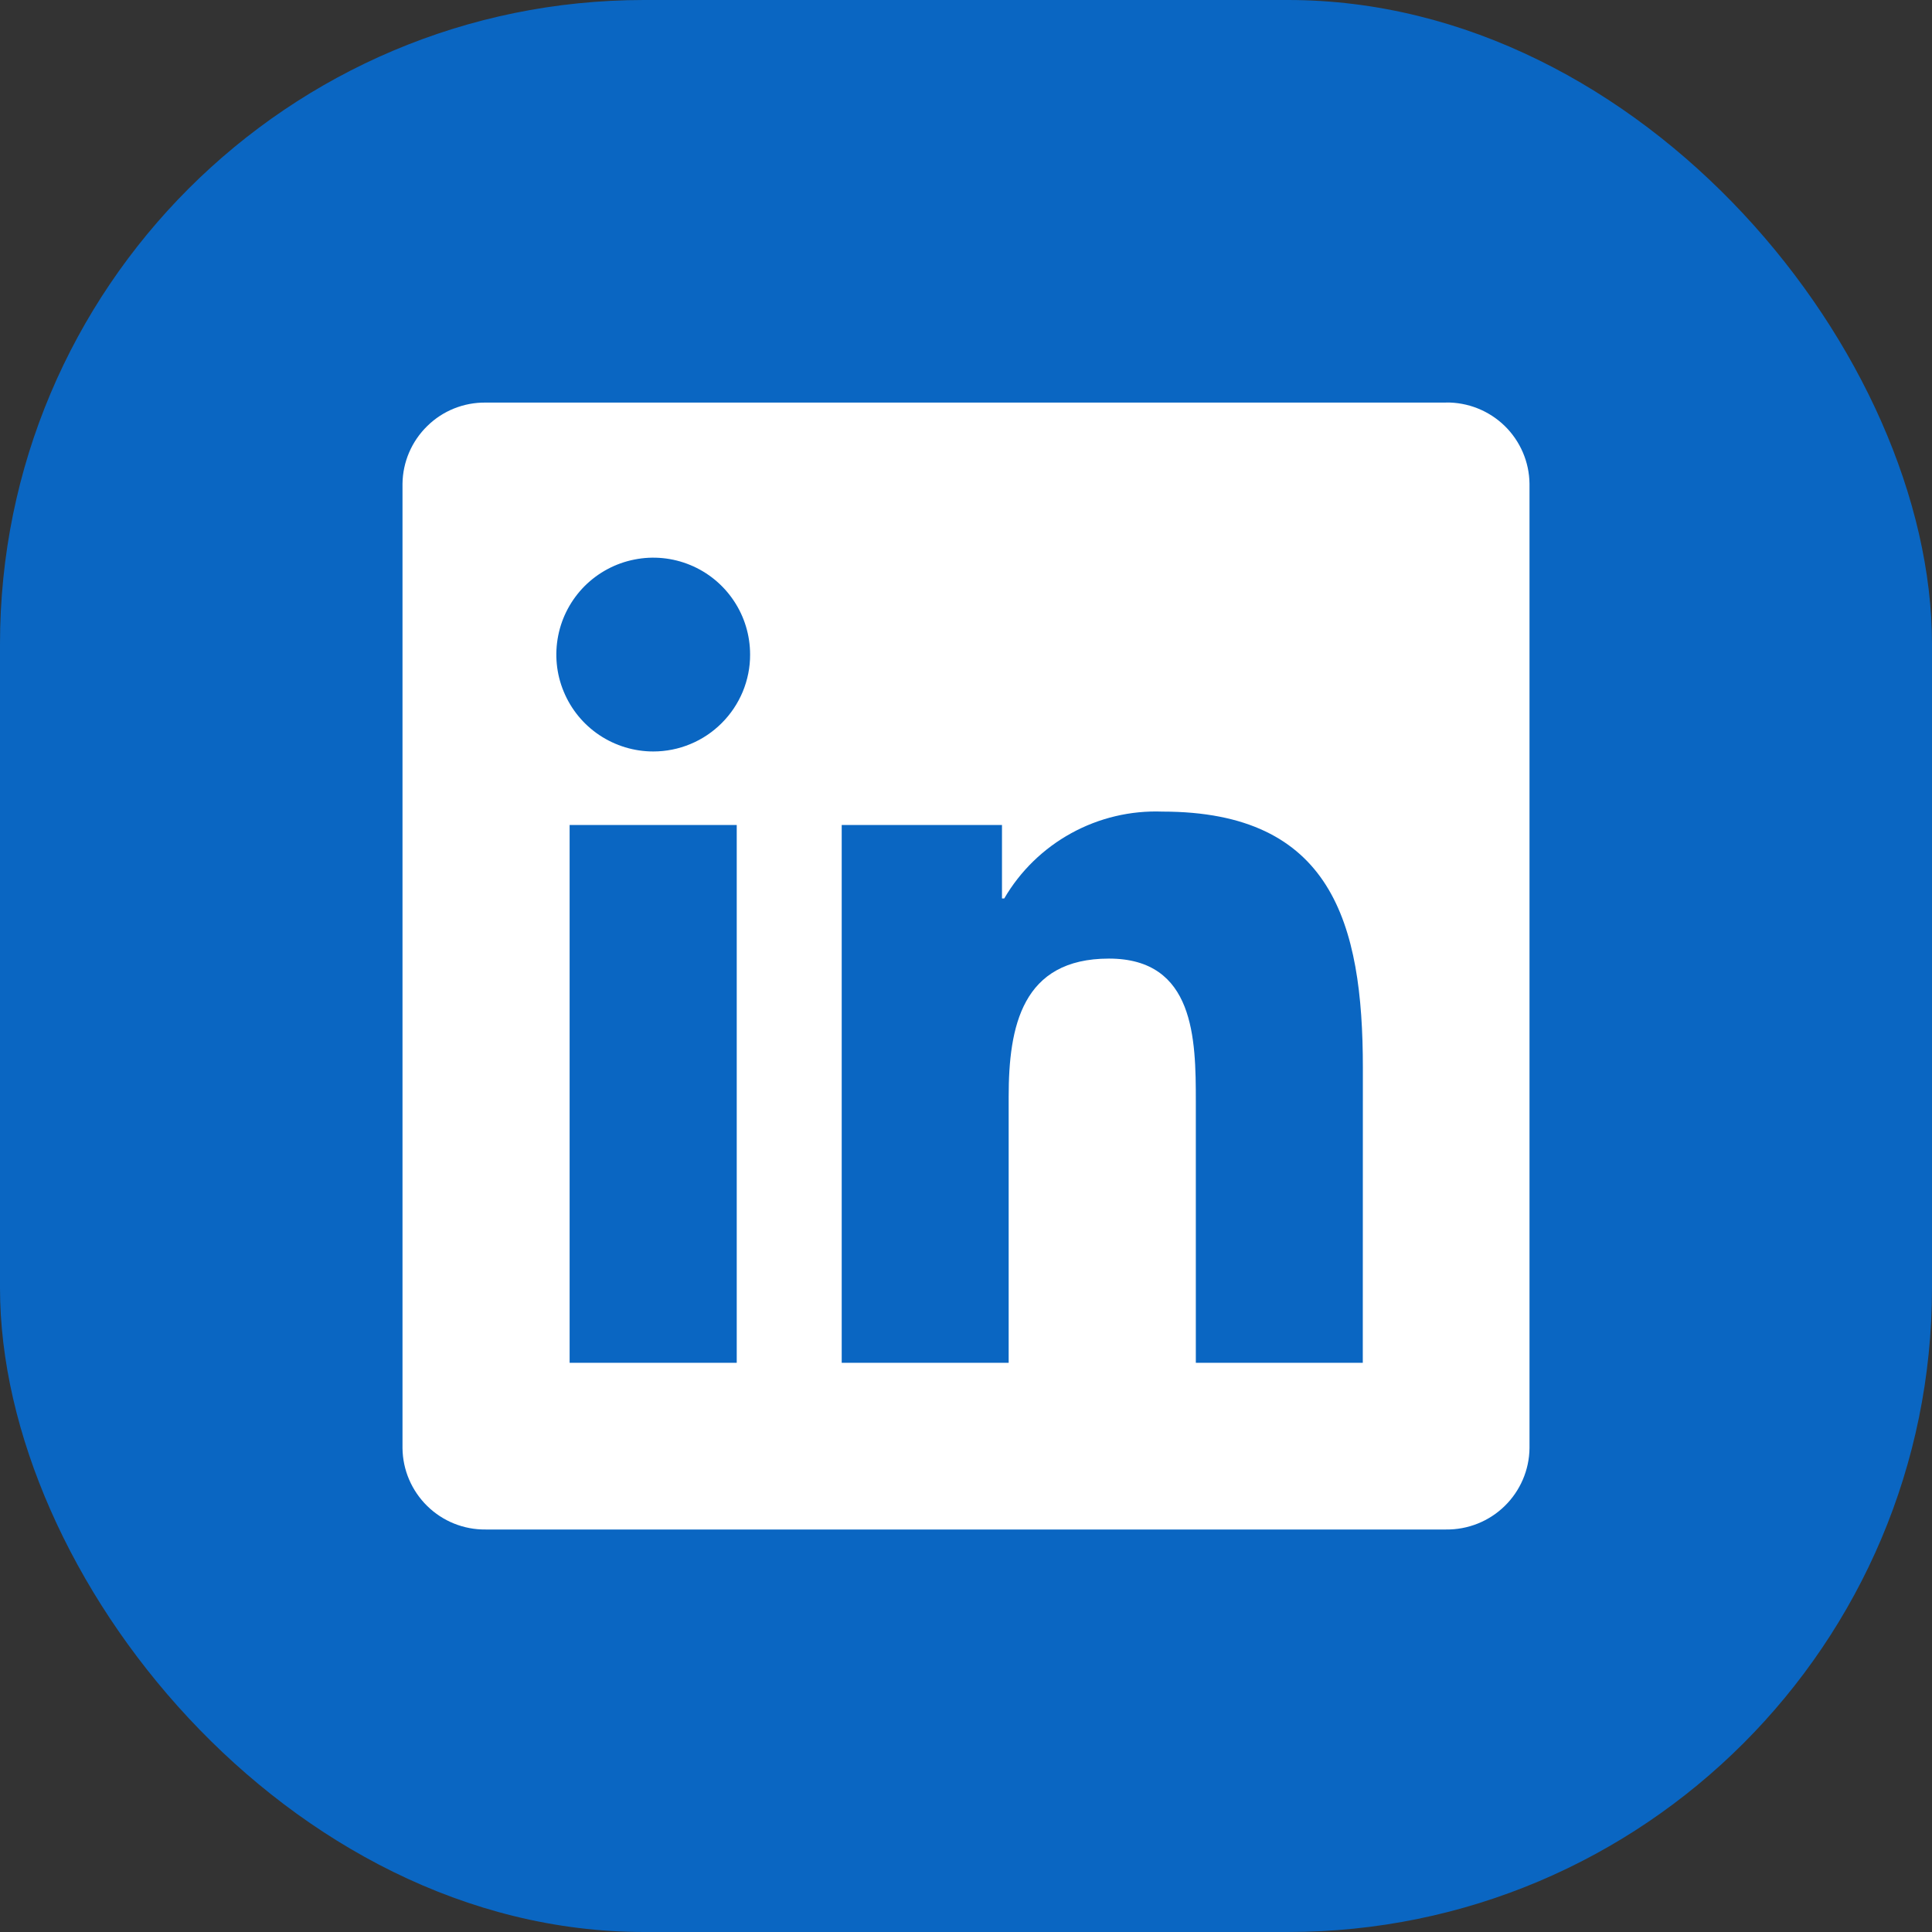
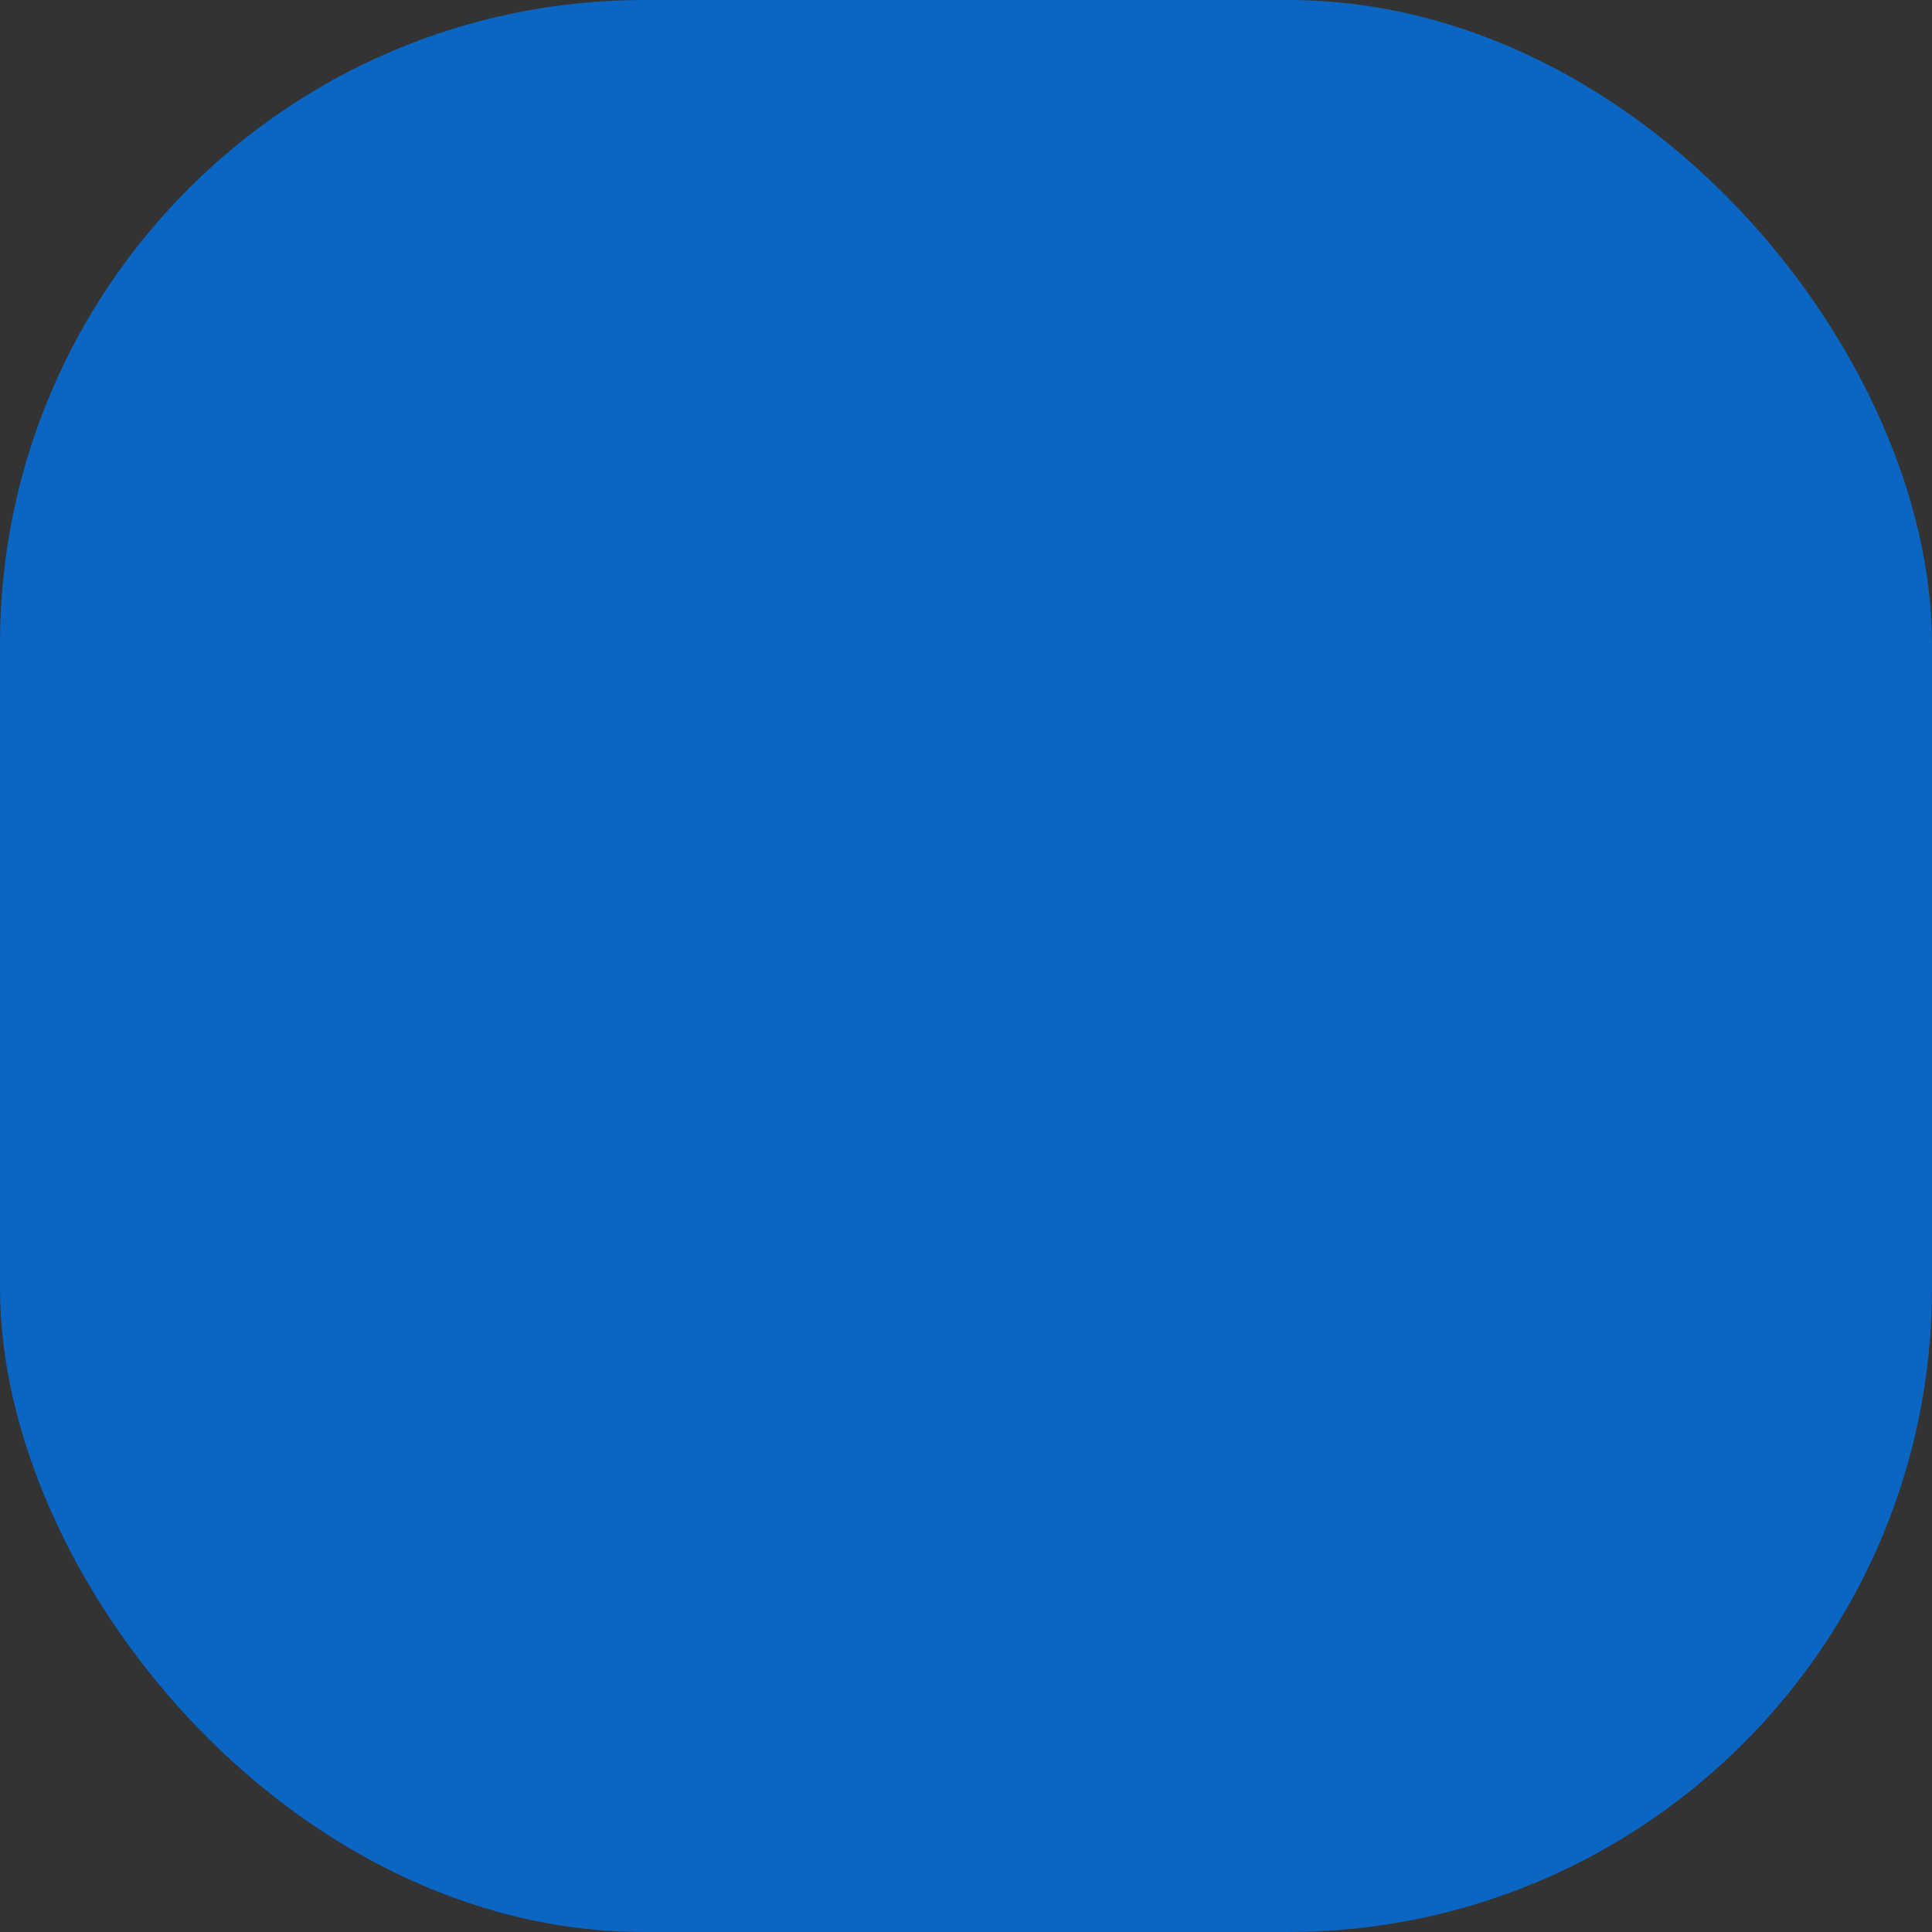
<svg xmlns="http://www.w3.org/2000/svg" width="24" height="24" viewBox="0 0 24 24" fill="none">
  <rect x="0" y="0" width="24" height="24" fill="#333333" stroke="none" />
  <rect width="24" height="24" rx="8" fill="#0A66C2" />
-   <path d="M16.929 16.929H14.855V13.68C14.855 12.906 14.841 11.908 13.776 11.908C12.695 11.908 12.53 12.752 12.53 13.624V16.929H10.456V10.248H12.447V11.161H12.475C12.674 10.82 12.962 10.54 13.308 10.35C13.654 10.16 14.045 10.067 14.44 10.082C16.542 10.082 16.93 11.465 16.93 13.264L16.929 16.929ZM8.115 9.335C7.877 9.335 7.644 9.264 7.446 9.132C7.248 9 7.094 8.812 7.003 8.592C6.911 8.372 6.888 8.13 6.934 7.897C6.98 7.663 7.095 7.449 7.263 7.28C7.432 7.112 7.646 6.997 7.88 6.951C8.113 6.904 8.355 6.928 8.575 7.019C8.795 7.11 8.983 7.264 9.115 7.462C9.248 7.66 9.318 7.893 9.318 8.131C9.319 8.289 9.287 8.446 9.227 8.592C9.166 8.738 9.078 8.87 8.966 8.982C8.854 9.094 8.722 9.183 8.576 9.243C8.43 9.304 8.273 9.335 8.115 9.335ZM9.152 16.929H7.076V10.248H9.152V16.929ZM17.963 5.001H6.033C5.762 4.998 5.501 5.102 5.308 5.292C5.114 5.481 5.003 5.739 5 6.01V17.99C5.003 18.261 5.114 18.519 5.308 18.709C5.501 18.898 5.762 19.003 6.033 19H17.963C18.235 19.003 18.496 18.899 18.691 18.709C18.885 18.52 18.997 18.261 19 17.99V6.009C18.997 5.738 18.885 5.479 18.691 5.29C18.496 5.101 18.235 4.997 17.963 5" fill="white" />
</svg>